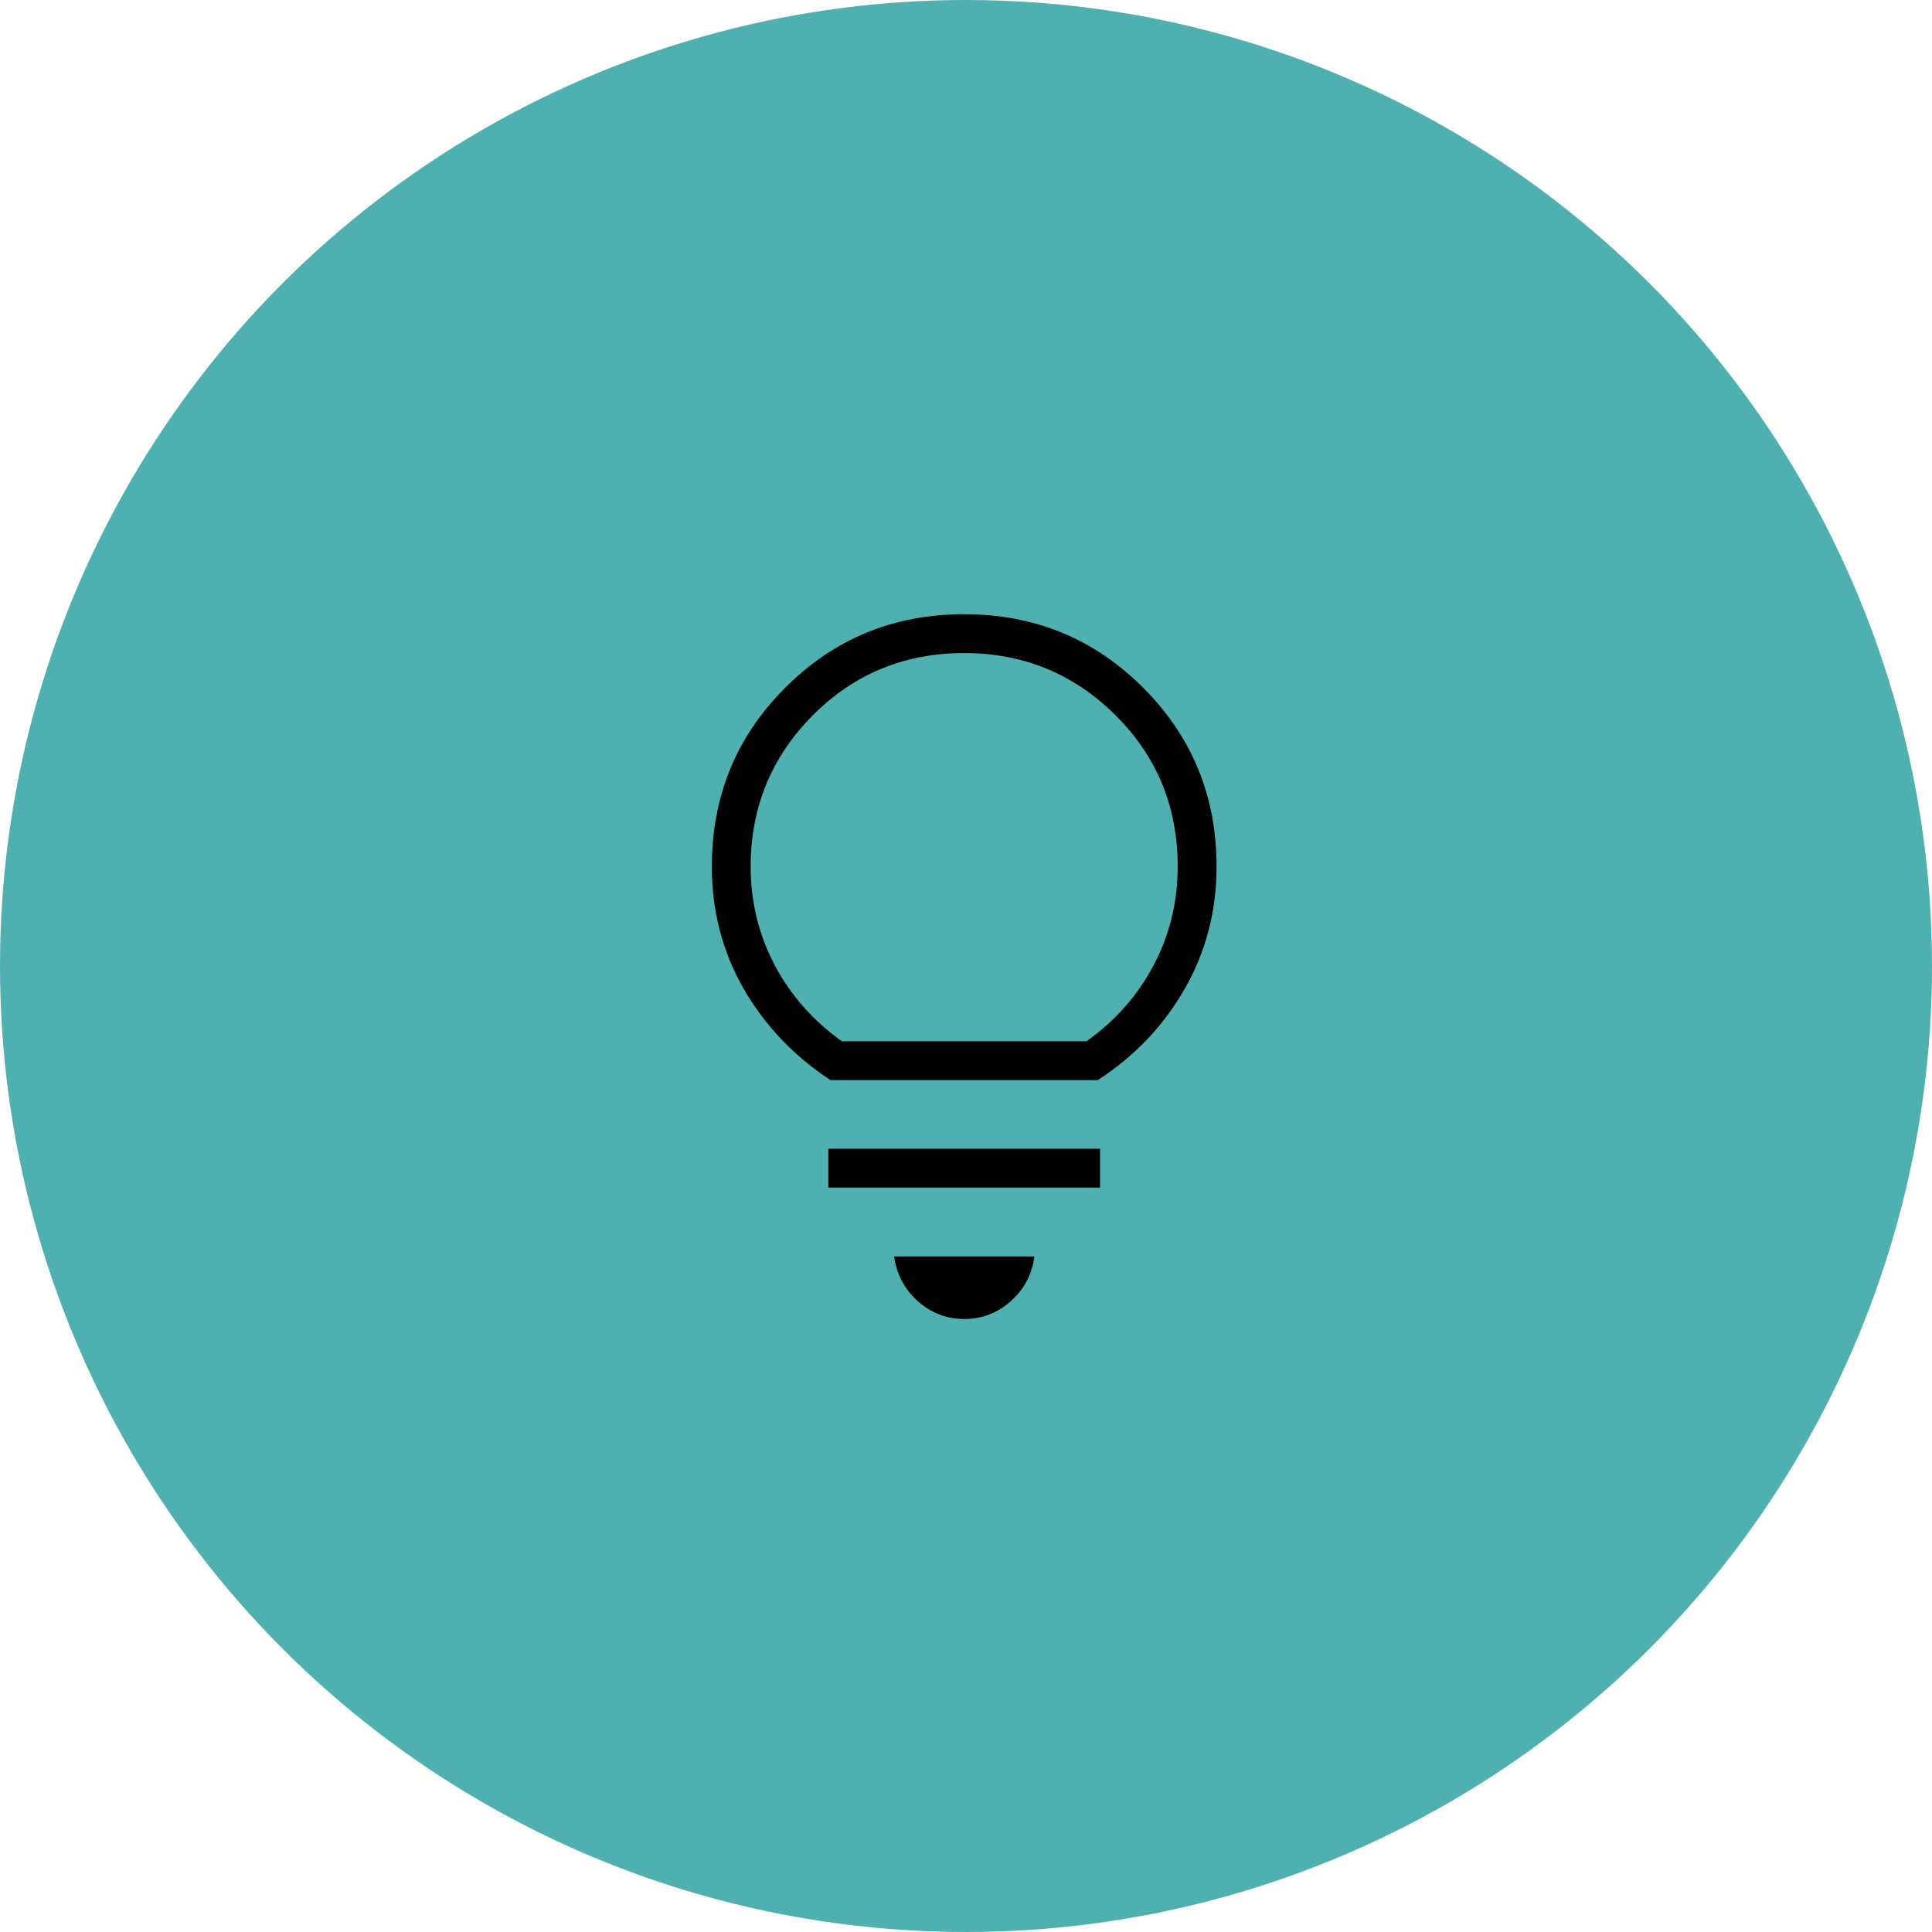
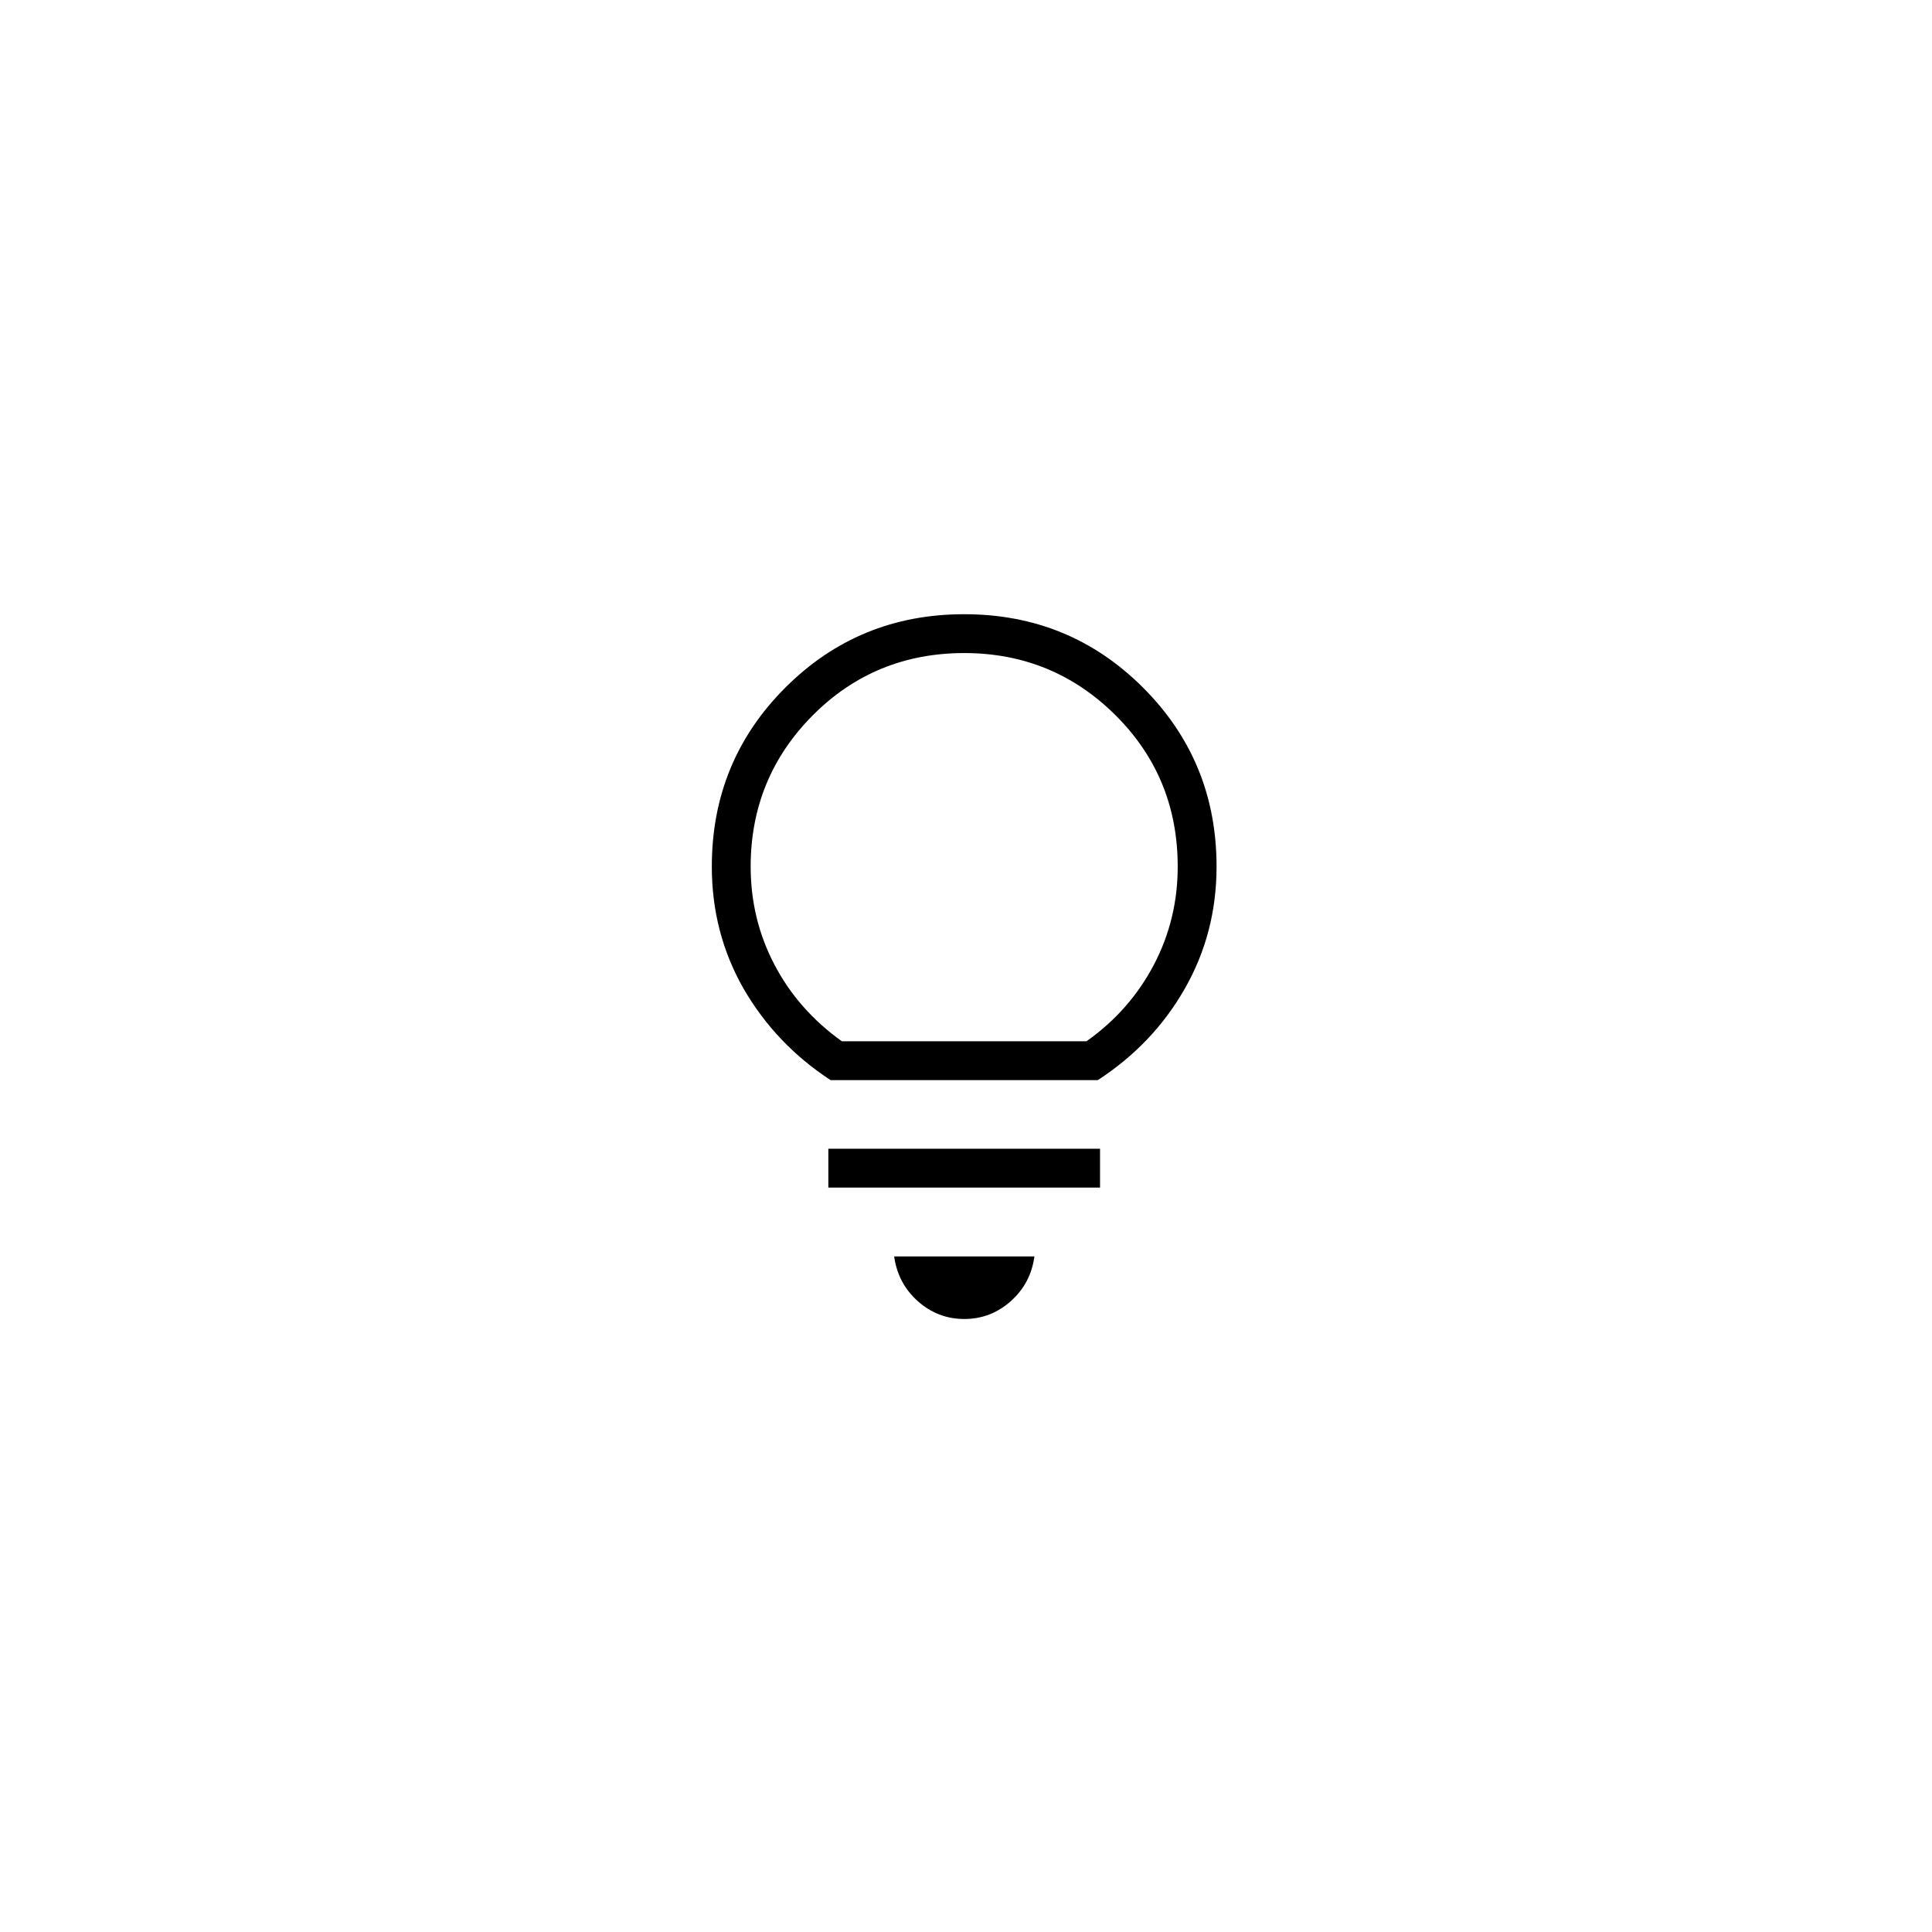
<svg xmlns="http://www.w3.org/2000/svg" width="96" height="96" viewBox="0 0 96 96">
  <defs>
    <style>.cls-1{fill:#000;}.cls-1,.cls-2{stroke-width:0px;}.cls-2{fill:#4fb0b0;}</style>
  </defs>
  <g id="Teal_Circle">
-     <circle class="cls-2" cx="48" cy="48" r="48" />
-   </g>
+     </g>
  <g id="Lightbulb">
    <path class="cls-1" d="M47.92,65.54c-.89,0-1.66-.3-2.32-.89-.66-.59-1.05-1.34-1.17-2.22h6.97c-.12.89-.51,1.63-1.17,2.22-.66.59-1.43.89-2.32.89ZM41.16,59.01v-1.93h13.5v1.93s-13.5,0-13.5,0ZM41.27,53.67c-1.82-1.19-3.26-2.71-4.32-4.54-1.05-1.84-1.58-3.86-1.58-6.07,0-3.5,1.22-6.46,3.65-8.89,2.43-2.43,5.39-3.65,8.89-3.65s6.46,1.22,8.89,3.65c2.43,2.43,3.65,5.39,3.65,8.89,0,2.21-.53,4.23-1.58,6.07-1.05,1.84-2.49,3.35-4.32,4.54h-13.28ZM41.84,51.74h12.15c1.45-1.03,2.56-2.3,3.35-3.81s1.18-3.13,1.18-4.87c0-2.96-1.03-5.47-3.09-7.52s-4.57-3.09-7.52-3.09-5.47,1.03-7.52,3.09-3.09,4.57-3.09,7.52c0,1.74.39,3.36,1.18,4.87s1.91,2.78,3.35,3.81Z" />
  </g>
</svg>